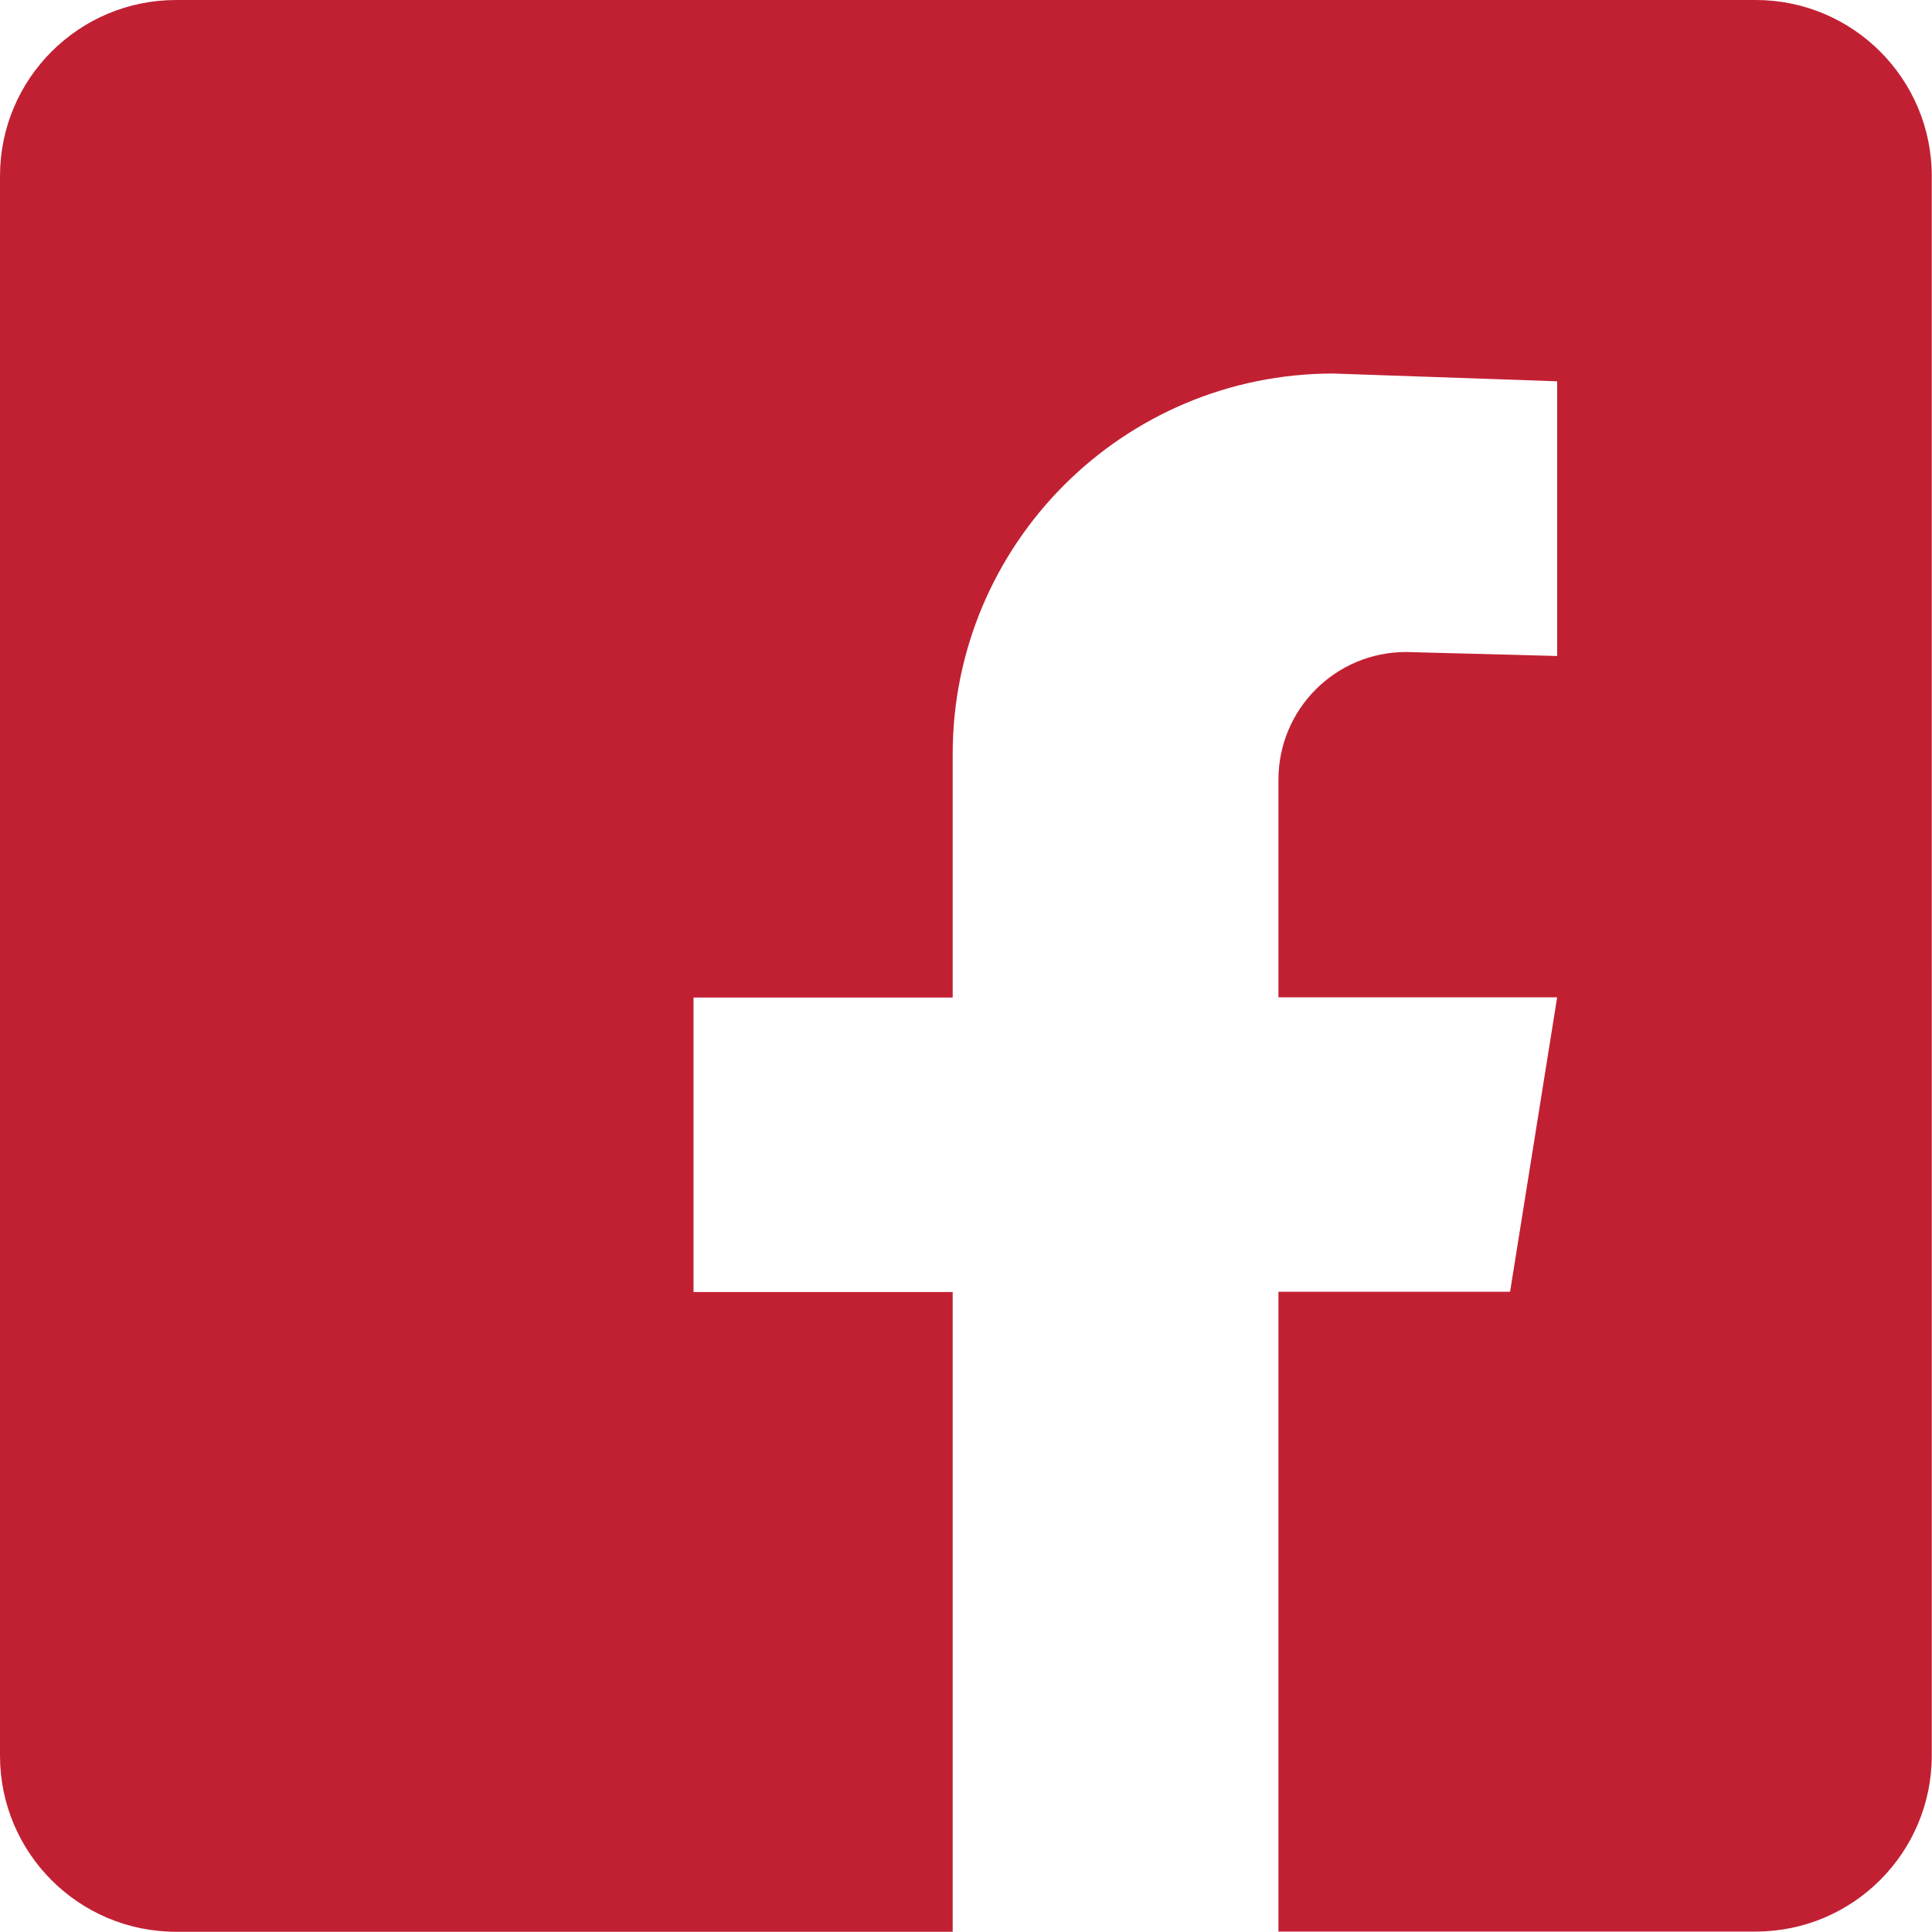
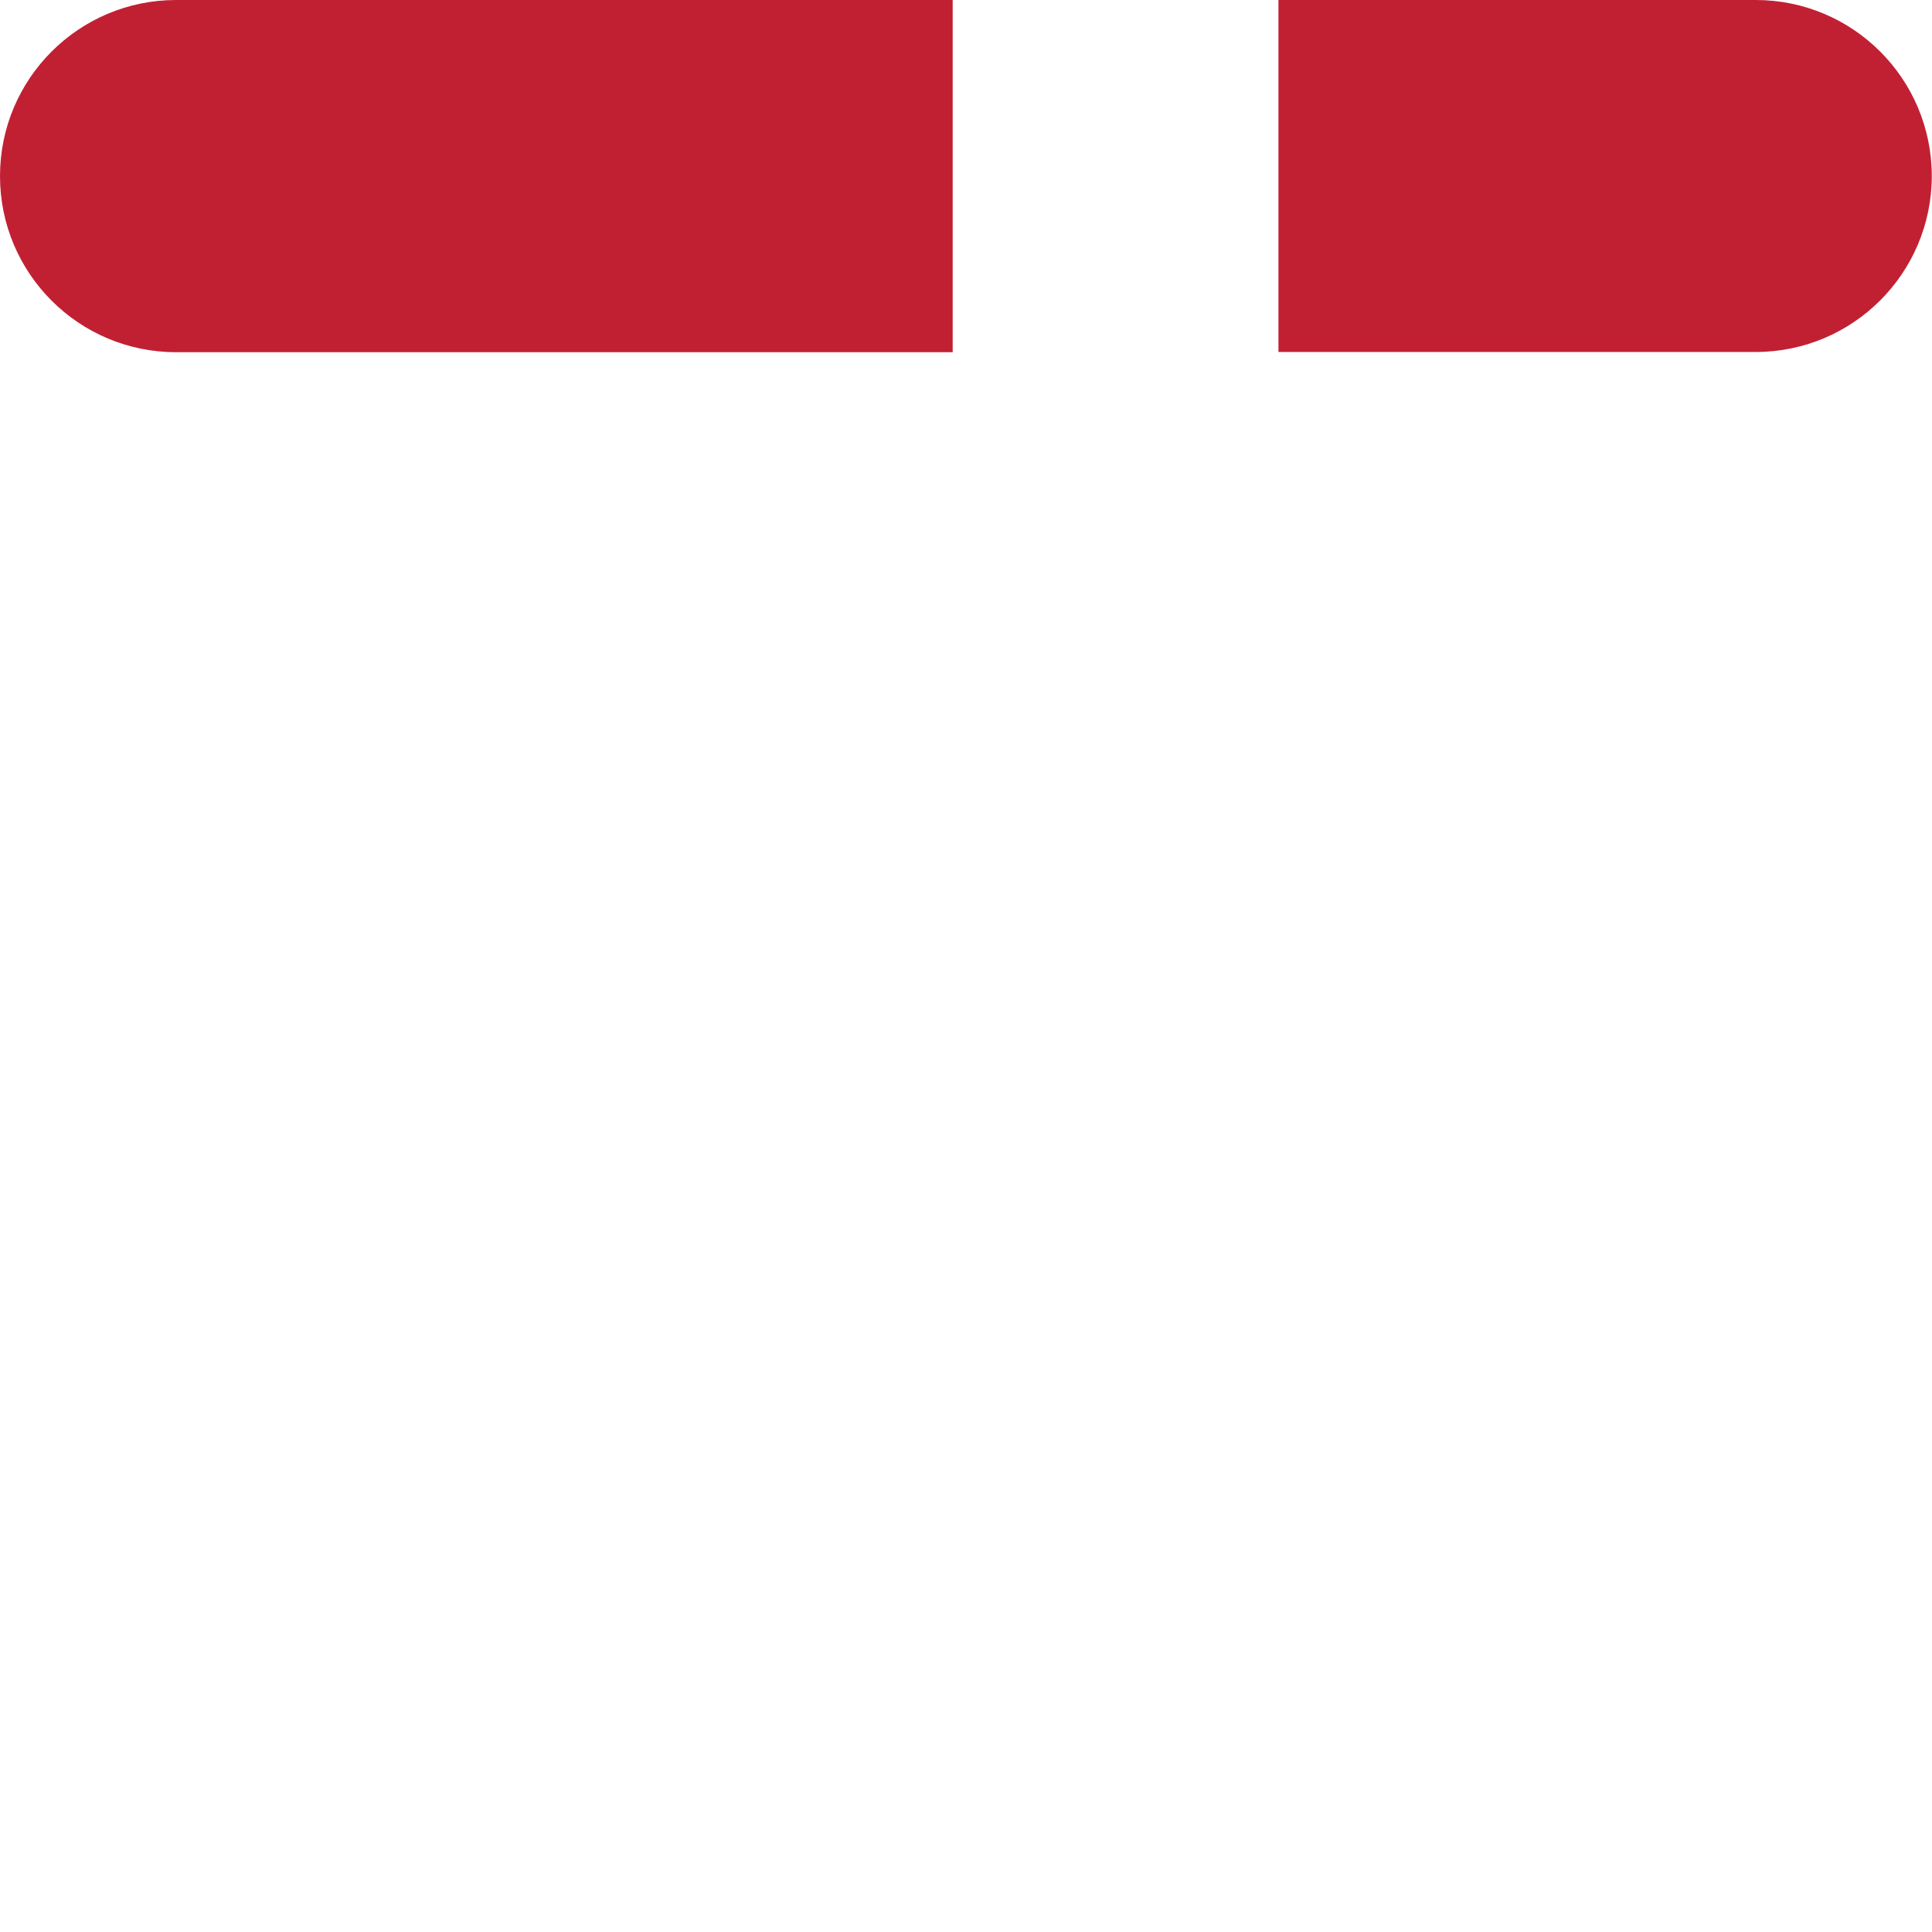
<svg xmlns="http://www.w3.org/2000/svg" id="Layer_2" data-name="Layer 2" viewBox="0 0 87 87">
  <defs>
    <style>
      .cls-1 {
        fill: #c12033;
      }
    </style>
  </defs>
  <g id="Layer_1-2" data-name="Layer 1">
-     <path class="cls-1" d="M79.07,0H7.93C3.55,0,0,3.55,0,7.93v71.13c0,4.38,3.55,7.93,7.93,7.93h34.97v-28.81h-11.67v-13.26h11.67v-10.96c0-9.47,7.68-17.14,17.14-17.14l10.08.35v12.37l-6.8-.18c-3.18,0-5.75,2.57-5.75,5.75v9.8h12.55l-2.12,13.26h-10.43v28.81h21.49c4.38,0,7.93-3.55,7.93-7.93V7.93c0-4.38-3.55-7.93-7.93-7.93Z" />
+     <path class="cls-1" d="M79.07,0H7.93C3.55,0,0,3.55,0,7.93c0,4.38,3.55,7.93,7.93,7.93h34.97v-28.81h-11.67v-13.26h11.67v-10.96c0-9.47,7.68-17.14,17.14-17.14l10.08.35v12.37l-6.8-.18c-3.18,0-5.75,2.57-5.75,5.75v9.8h12.55l-2.12,13.26h-10.43v28.81h21.49c4.38,0,7.93-3.55,7.93-7.93V7.93c0-4.38-3.55-7.93-7.93-7.93Z" />
  </g>
</svg>